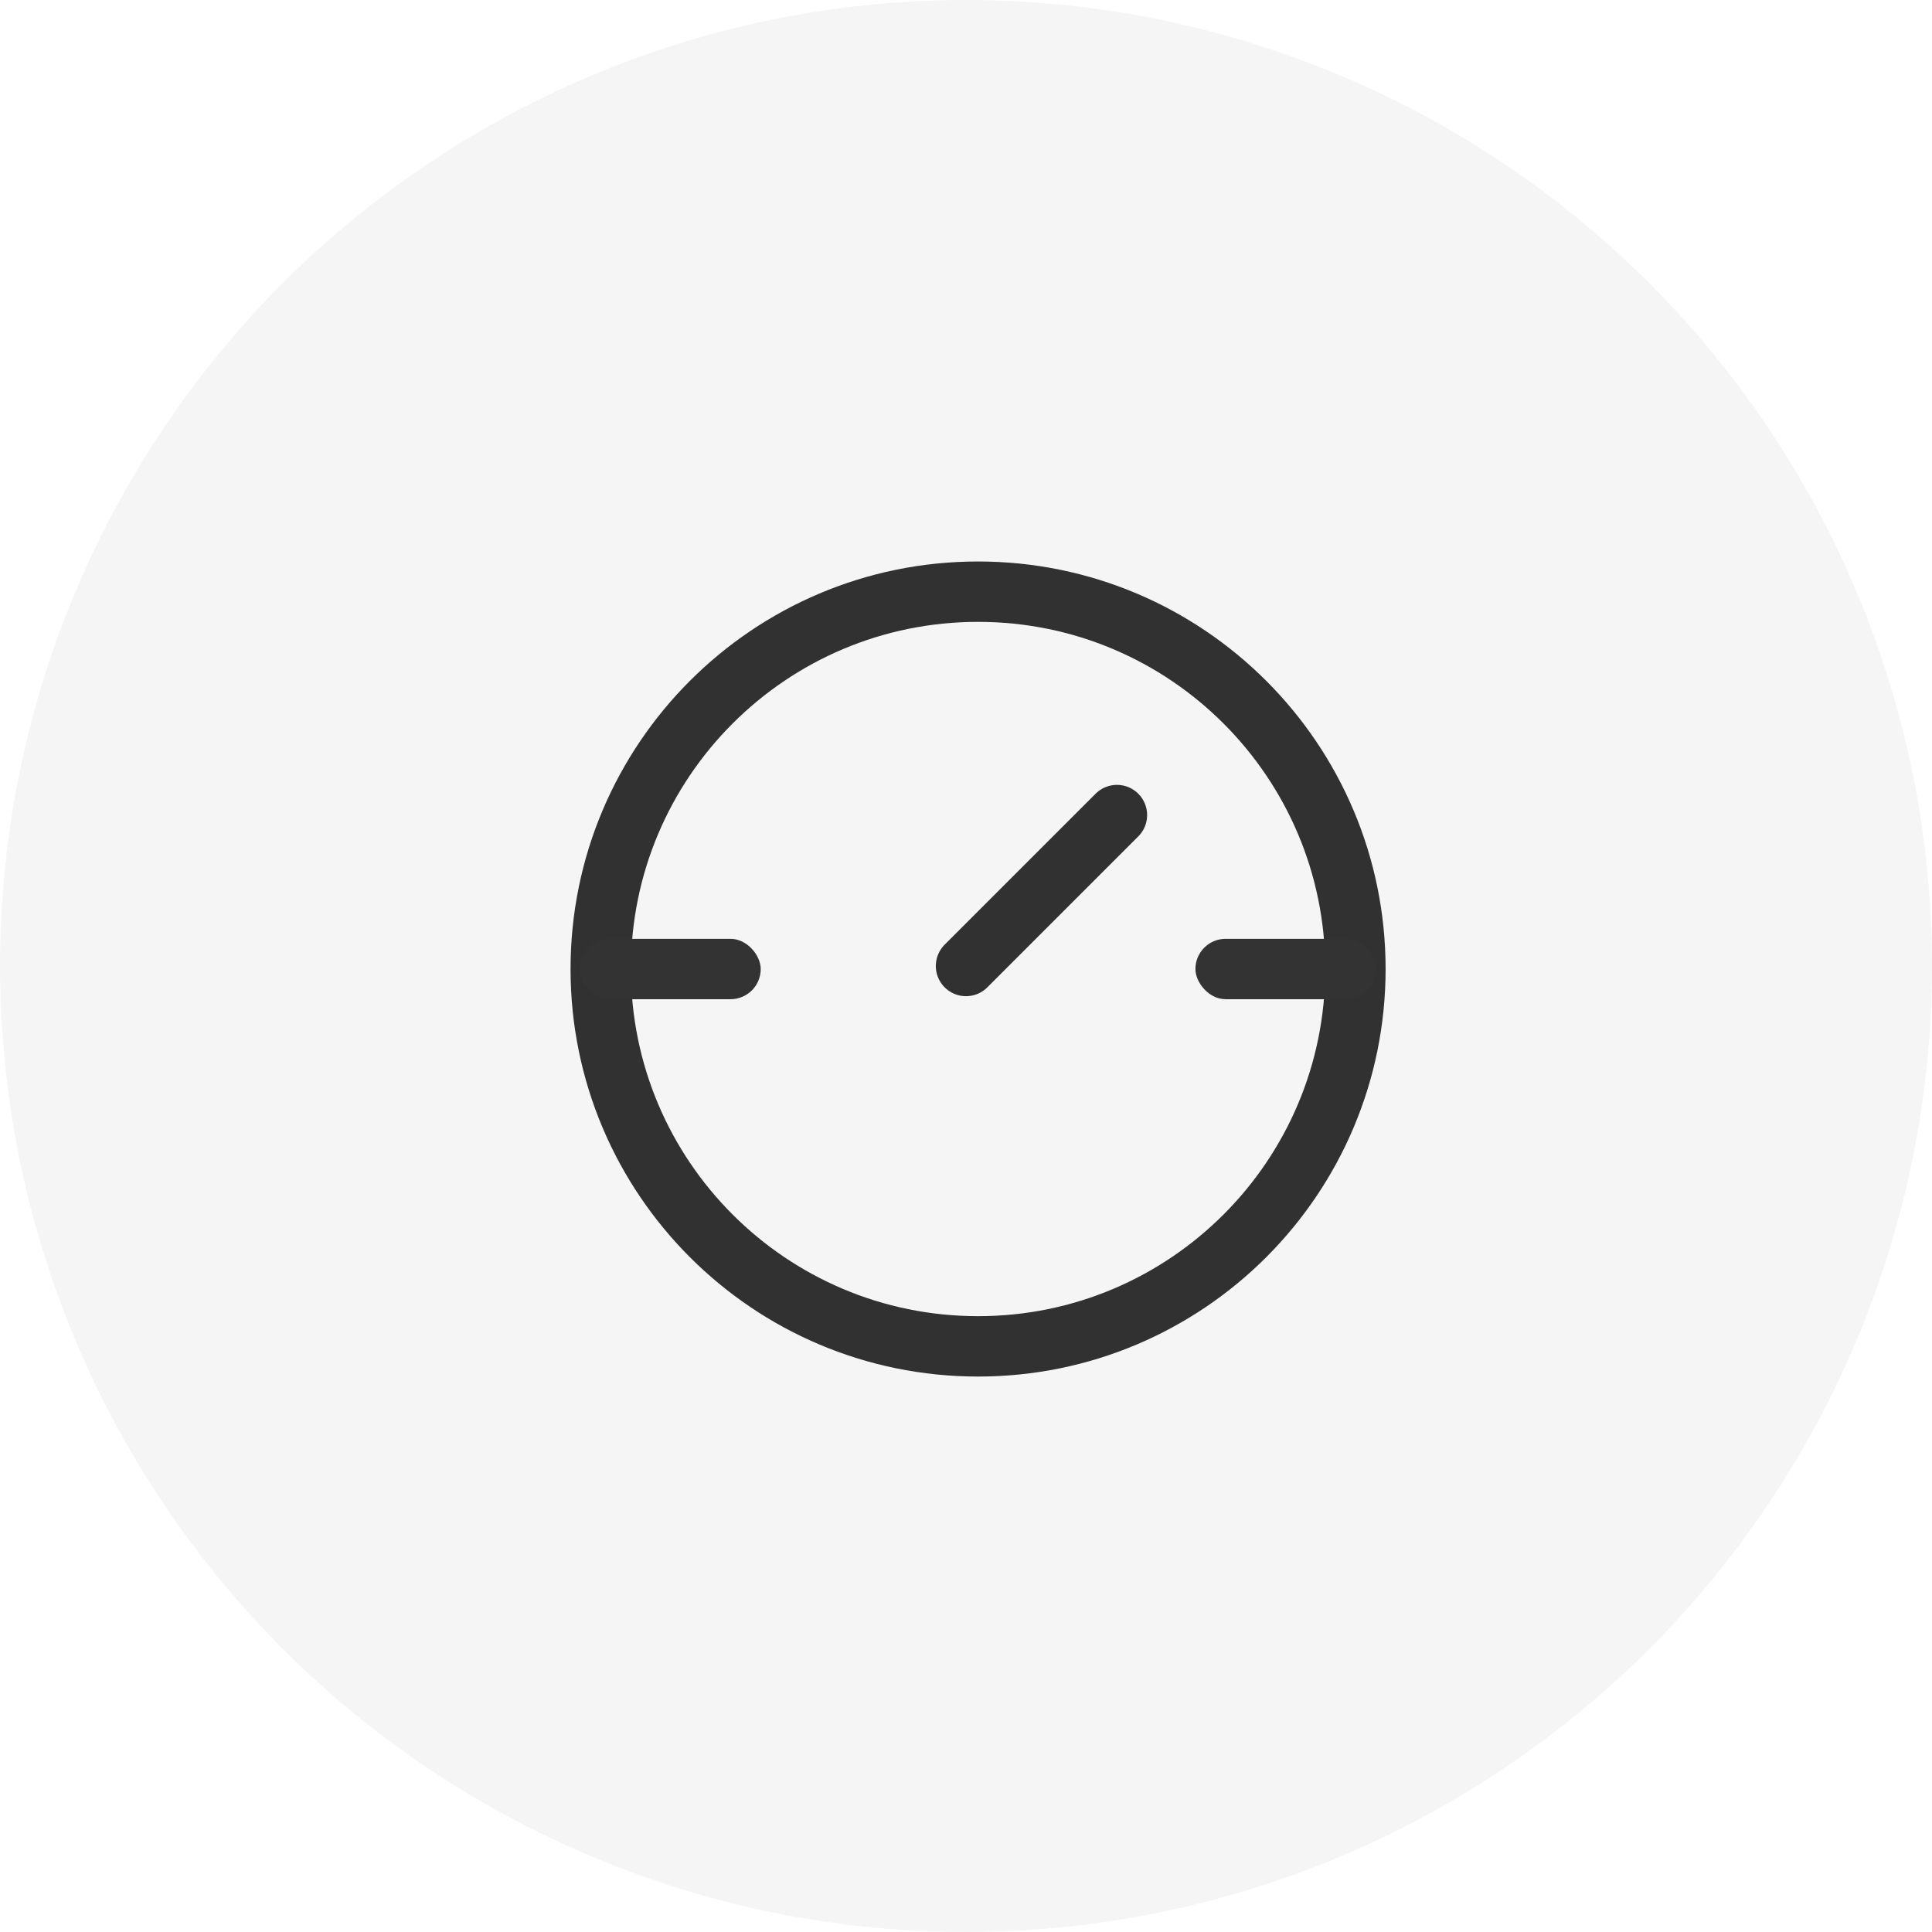
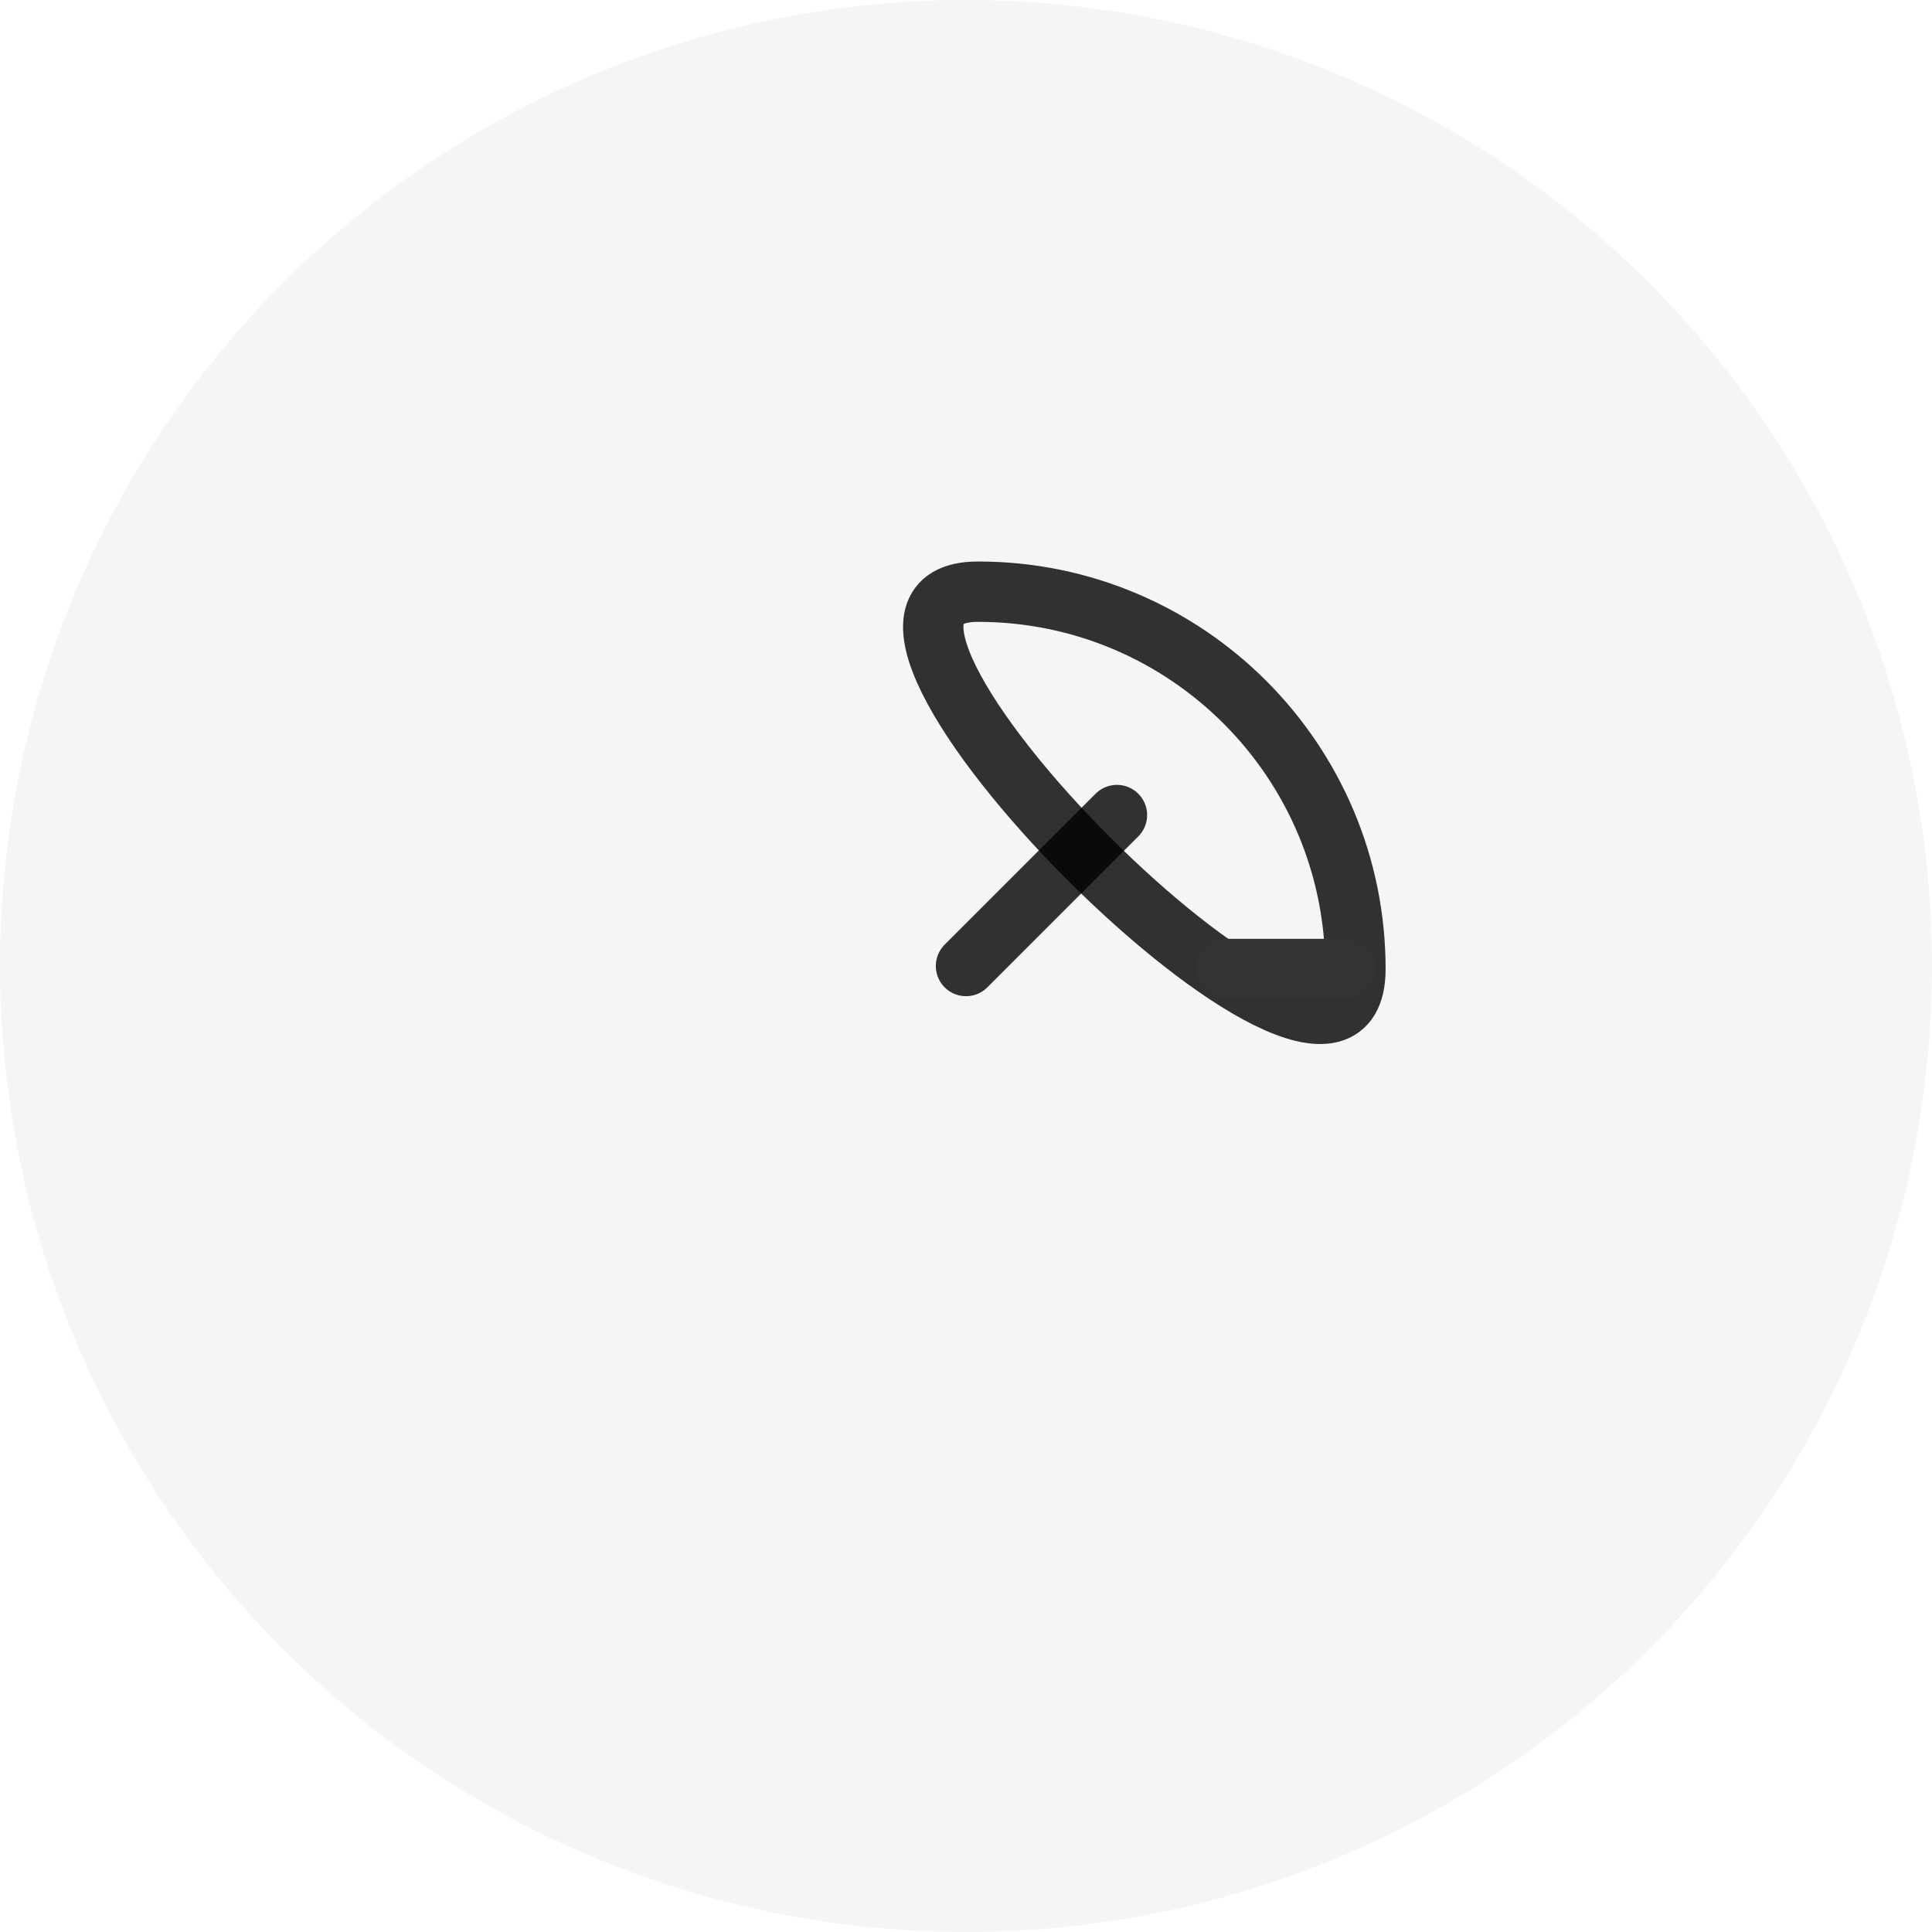
<svg xmlns="http://www.w3.org/2000/svg" width="32" height="32" viewBox="0 0 32 32">
  <g fill="none" fill-rule="evenodd">
    <g>
      <g transform="translate(-1497 -398) translate(1497 398)">
        <circle cx="16" cy="16" r="16" fill="#000" fill-opacity=".04" />
-         <path fill-rule="nonzero" stroke="#000" stroke-opacity=".8" d="M16.2 9.8c3.452 0 6.25 2.798 6.25 6.25s-2.798 6.25-6.25 6.25-6.25-2.798-6.25-6.25S12.748 9.8 16.2 9.8z" />
+         <path fill-rule="nonzero" stroke="#000" stroke-opacity=".8" d="M16.2 9.8c3.452 0 6.25 2.798 6.25 6.25S12.748 9.8 16.2 9.8z" />
        <rect width="3" height="1" x="19.8" y="15.55" fill="#333" rx=".5" />
-         <rect width="3" height="1" x="9.6" y="15.55" fill="#333" rx=".5" />
        <path stroke="#000" stroke-linecap="round" stroke-linejoin="round" stroke-opacity=".8" d="M16 16L18.5 13.5" />
      </g>
    </g>
  </g>
</svg>